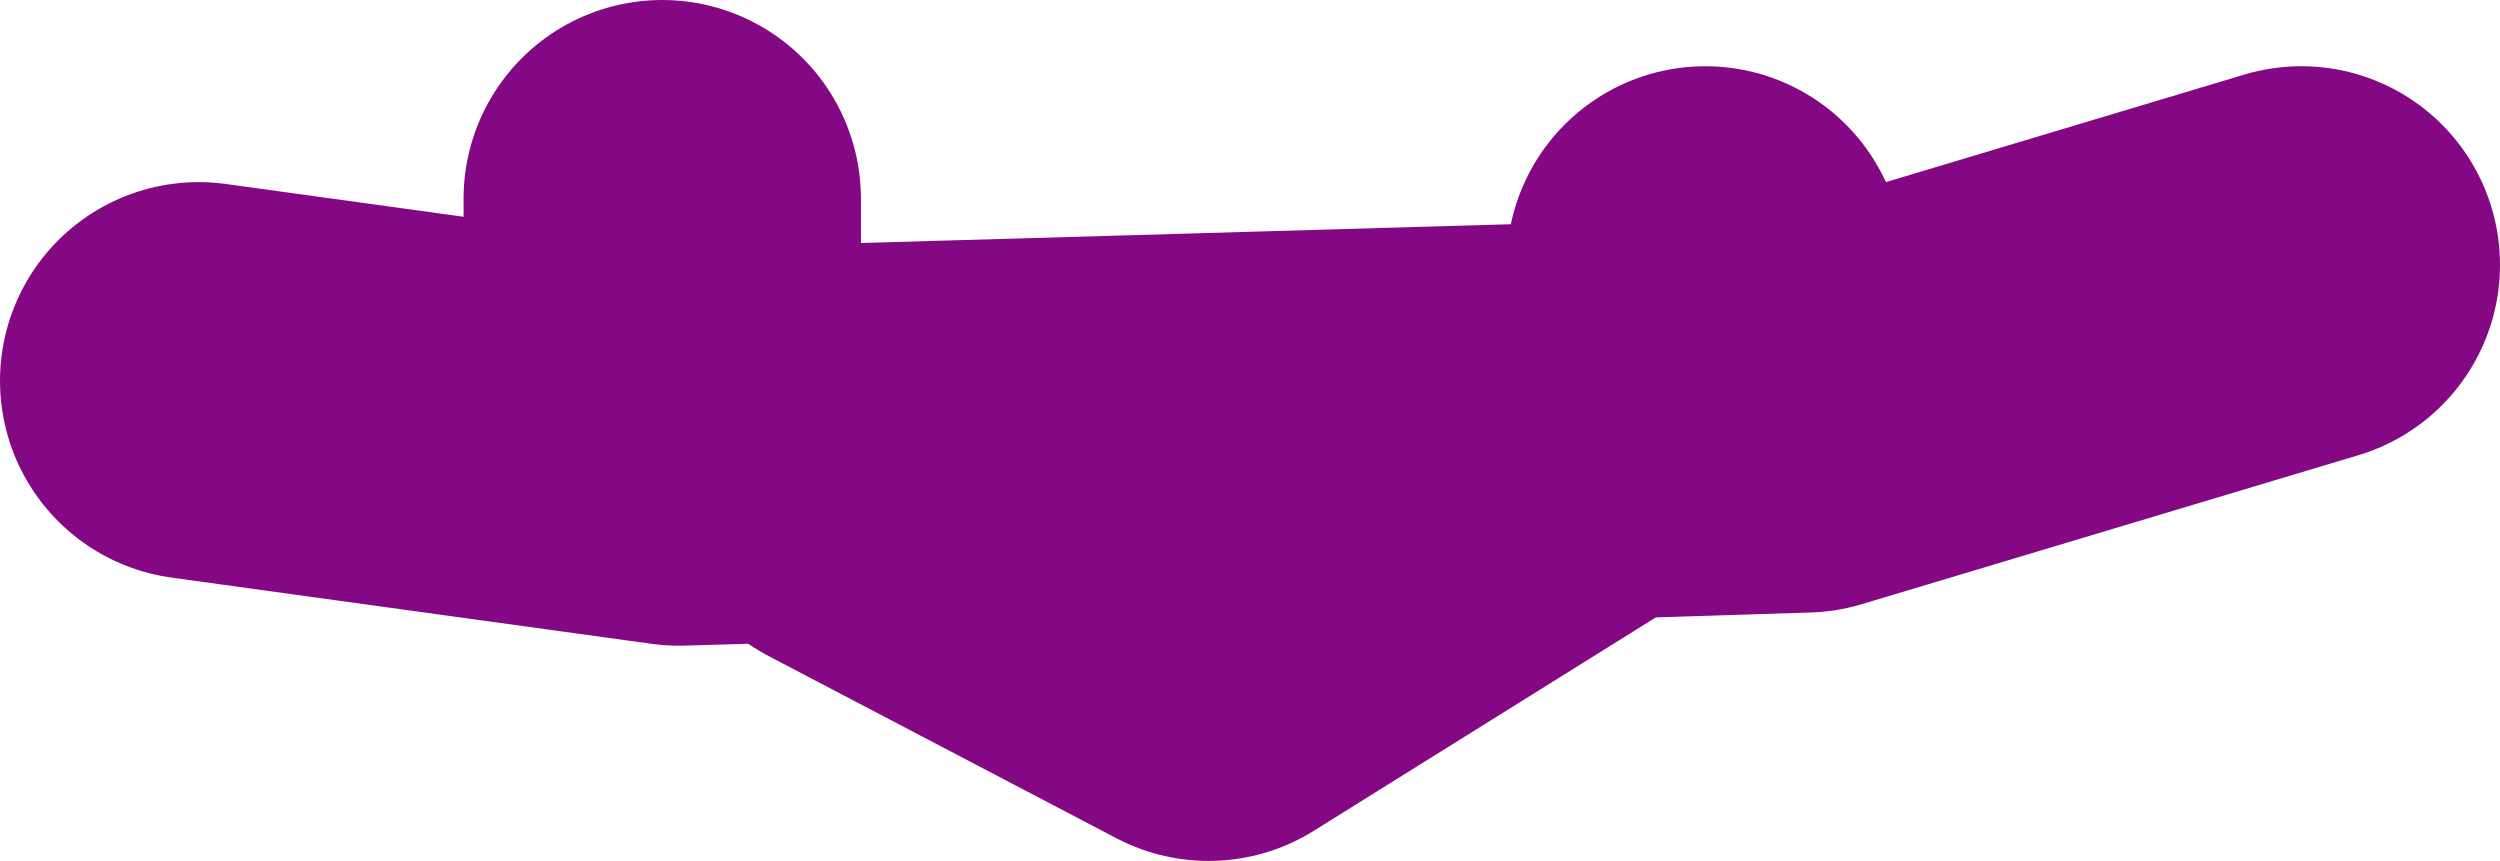
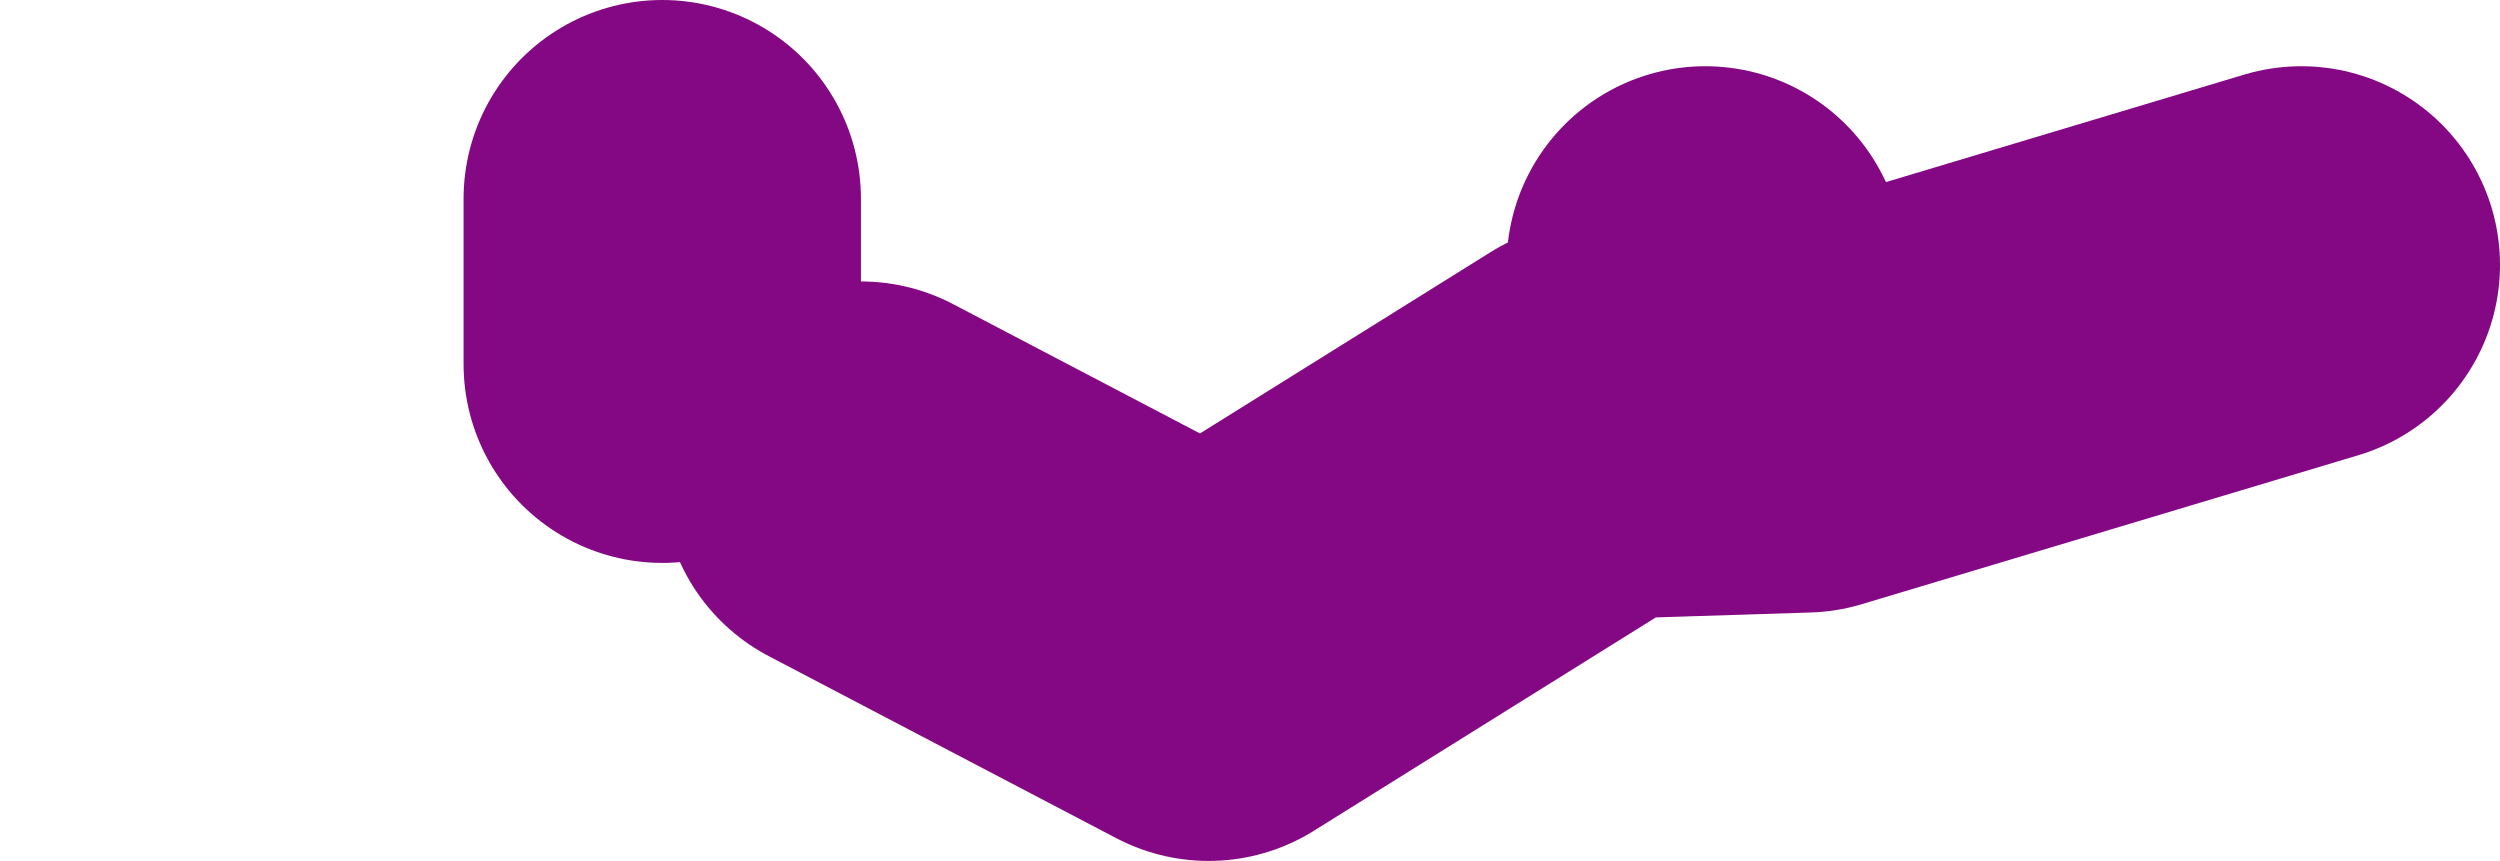
<svg xmlns="http://www.w3.org/2000/svg" height="13.0px" width="37.75px">
  <g transform="matrix(1.0, 0.0, 0.0, 1.0, -85.75, -5.35)">
-     <path d="M111.5 9.35 L112.25 10.85 M95.75 8.35 L95.75 10.85 M120.5 9.35 L113.0 11.6 109.85 11.7 104.0 15.35 98.75 12.6 M88.75 11.1 L96.0 12.1 109.85 11.7" fill="none" stroke="#840783" stroke-linecap="round" stroke-linejoin="round" stroke-width="6.0" />
+     <path d="M111.5 9.35 L112.25 10.85 M95.75 8.35 L95.75 10.85 M120.5 9.35 L113.0 11.6 109.85 11.7 104.0 15.35 98.75 12.6 M88.75 11.1 " fill="none" stroke="#840783" stroke-linecap="round" stroke-linejoin="round" stroke-width="6.0" />
  </g>
</svg>